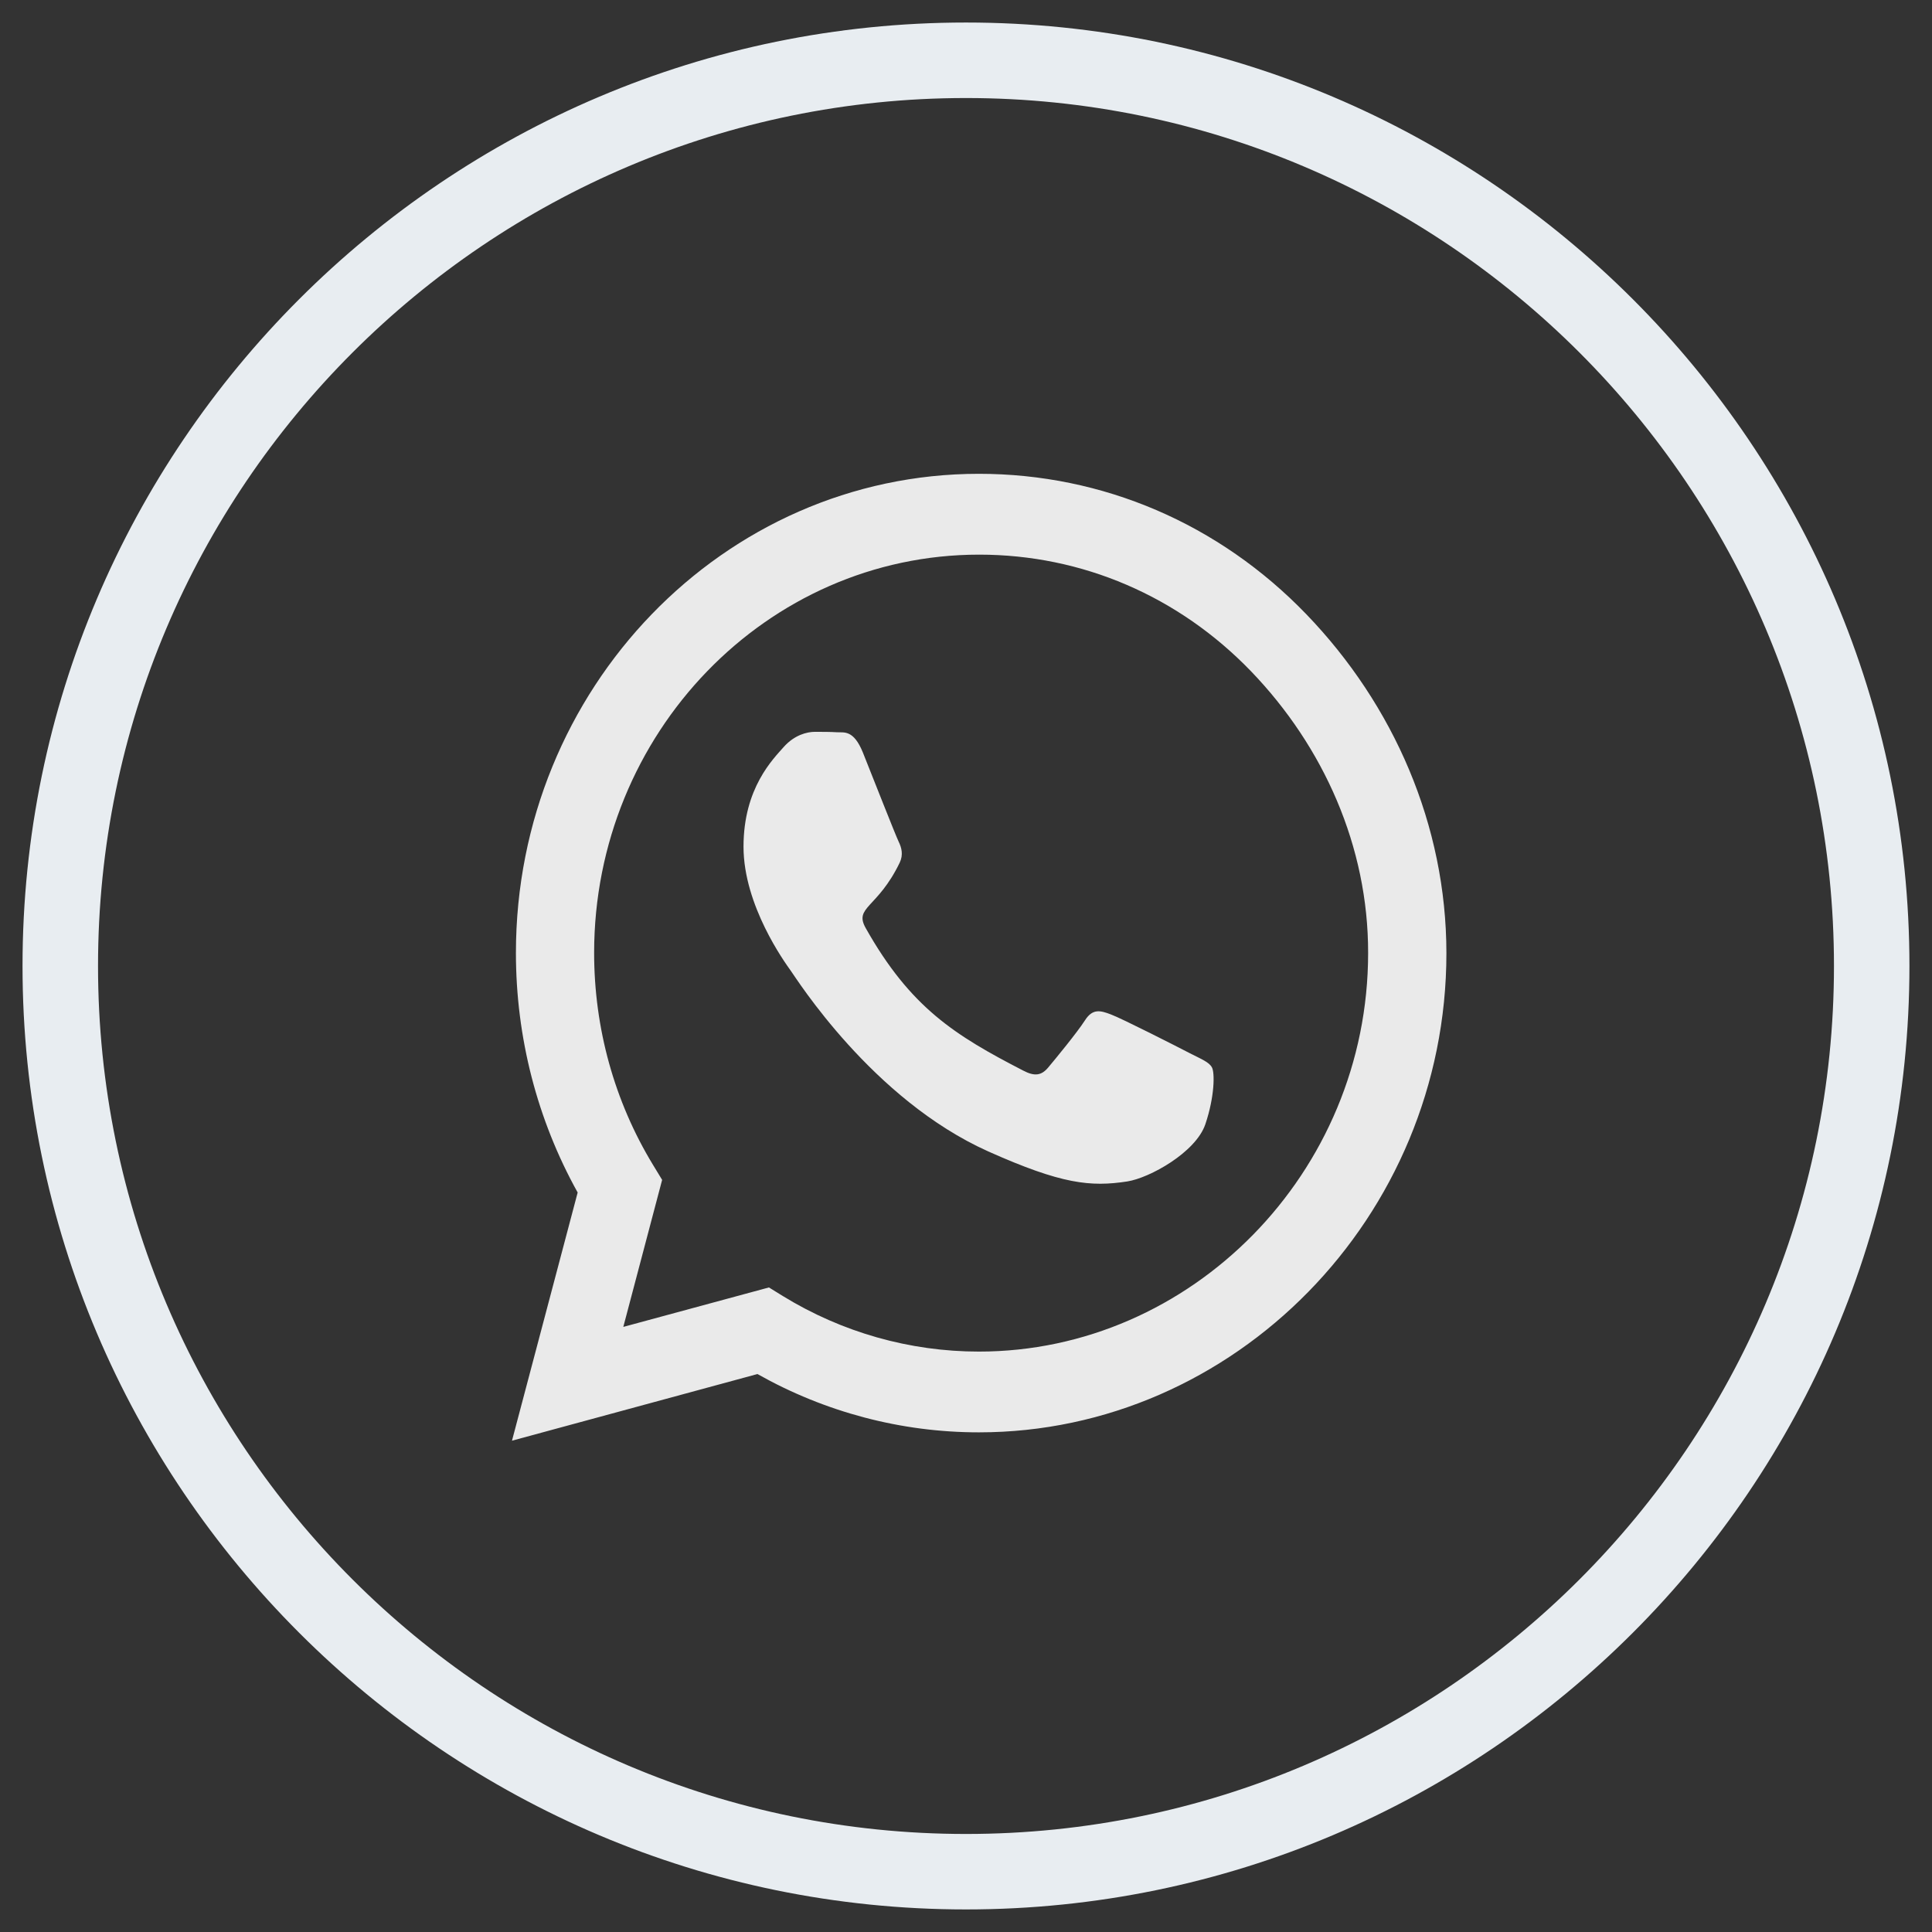
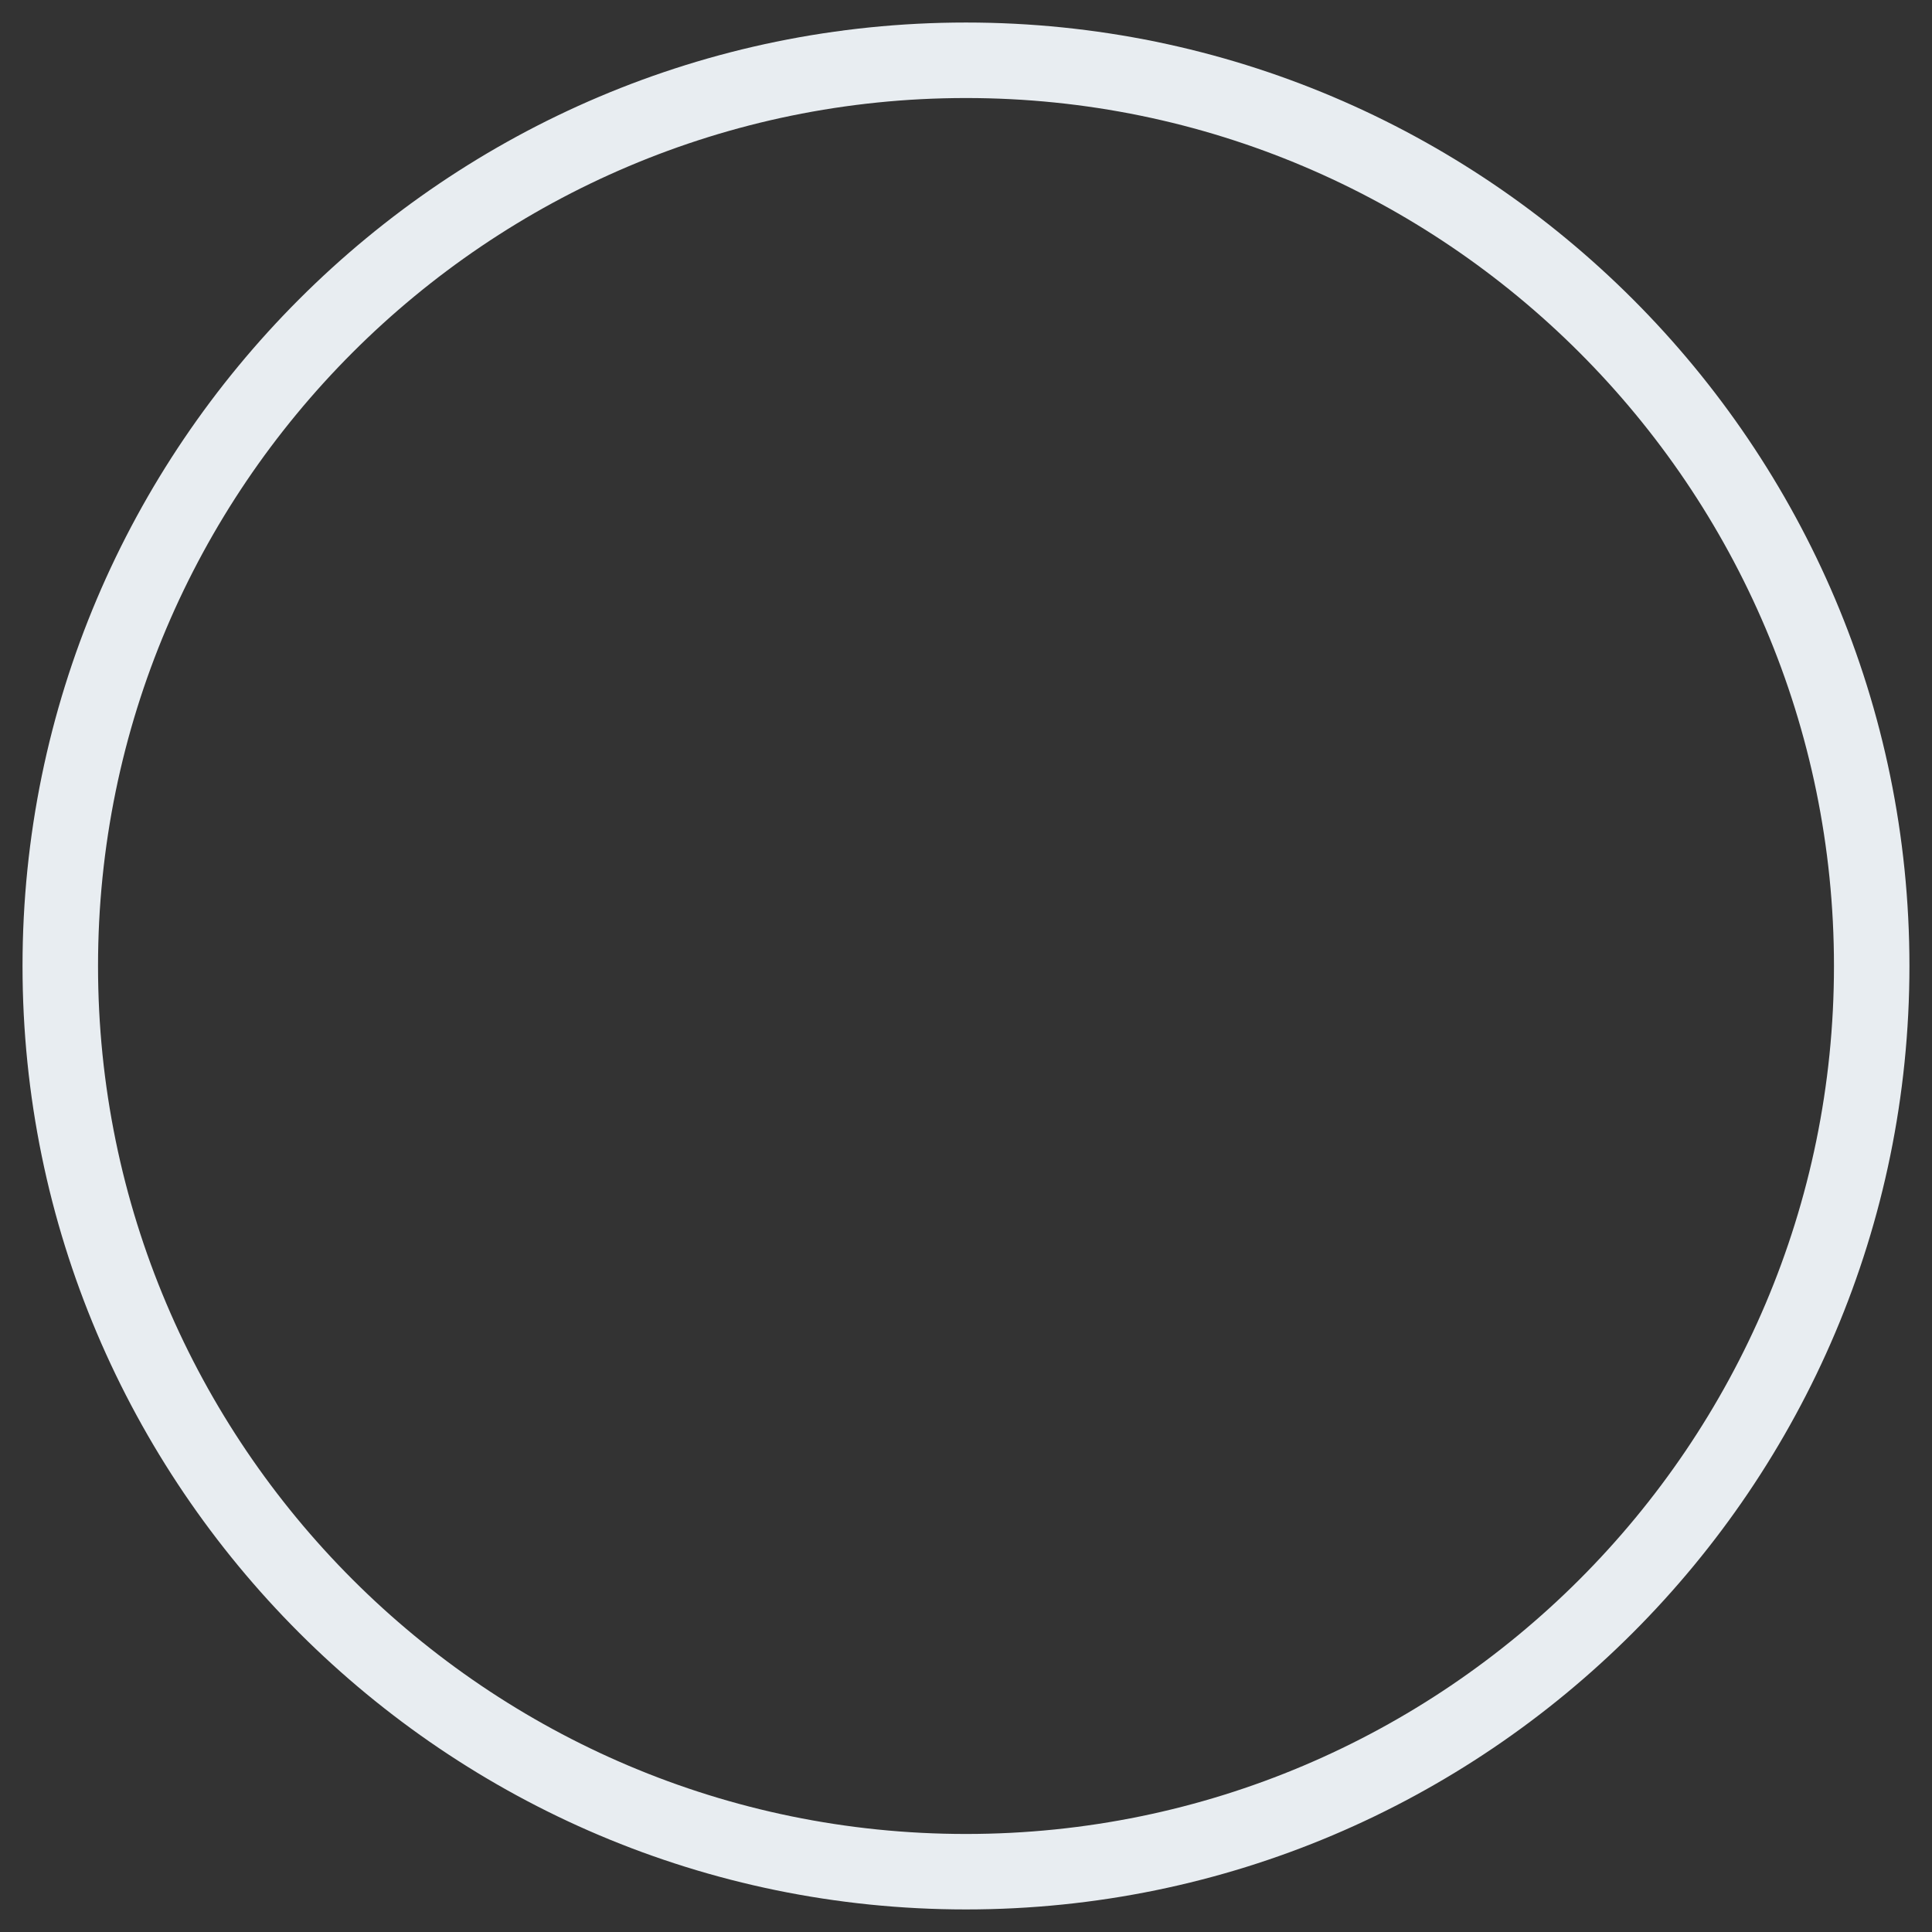
<svg xmlns="http://www.w3.org/2000/svg" version="1.1" id="Camada_1" x="0px" y="0px" width="50px" height="50px" viewBox="0 0 50 50" enable-background="new 0 0 50 50" xml:space="preserve">
  <rect x="0" y="0" width="50" height="50" fill="#333333" stroke="none" />
  <path fill="#E8EDF1" d="M25,49.416C11.537,49.416,0.583,38.463,0.583,25C0.583,11.537,11.537,0.583,25,0.583  c13.463,0,24.416,10.953,24.416,24.417C49.416,38.463,38.463,49.416,25,49.416z M25,2.537C12.614,2.537,2.537,12.614,2.537,25  c0,12.387,10.077,22.463,22.463,22.463c12.387,0,22.463-10.076,22.463-22.463C47.463,12.614,37.387,2.537,25,2.537z" />
-   <path fill="#EAEAEA" d="M33.808,15.897c-2.26-2.345-5.272-3.635-8.474-3.635c-6.606,0-11.982,5.563-11.982,12.399  c0,2.185,0.55,4.317,1.598,6.201l-1.7,6.423l6.353-1.725c1.749,0.987,3.72,1.509,5.728,1.509h0.005  c6.602,0,12.097-5.564,12.097-12.402C37.431,21.354,36.068,18.243,33.808,15.897z M25.334,34.979c-1.791,0-3.546-0.499-5.073-1.437  l-0.361-0.223l-3.769,1.021l1.005-3.805l-0.238-0.391c-0.998-1.643-1.522-3.536-1.522-5.485c0-5.681,4.47-10.305,9.965-10.305  c2.662,0,5.159,1.072,7.038,3.021c1.877,1.951,3.033,4.537,3.028,7.29C35.406,30.354,30.824,34.979,25.334,34.979z M30.796,27.259  c-0.297-0.155-1.769-0.904-2.045-1.005c-0.276-0.106-0.476-0.157-0.674,0.155c-0.201,0.313-0.772,1.007-0.95,1.218  c-0.174,0.209-0.352,0.235-0.648,0.079c-1.761-0.909-2.915-1.626-4.075-3.688c-0.308-0.547,0.308-0.508,0.88-1.692  c0.098-0.207,0.049-0.386-0.026-0.542c-0.077-0.156-0.676-1.682-0.924-2.302c-0.243-0.604-0.491-0.52-0.675-0.531  c-0.173-0.011-0.372-0.011-0.571-0.011c-0.2,0-0.524,0.079-0.8,0.386c-0.275,0.313-1.046,1.062-1.046,2.586  c0,1.525,1.072,2.999,1.219,3.205c0.152,0.208,2.111,3.336,5.117,4.683c1.898,0.848,2.645,0.921,3.595,0.776  c0.578-0.09,1.77-0.75,2.02-1.477c0.246-0.726,0.246-1.346,0.171-1.475C31.292,27.488,31.094,27.411,30.796,27.259z" />
</svg>